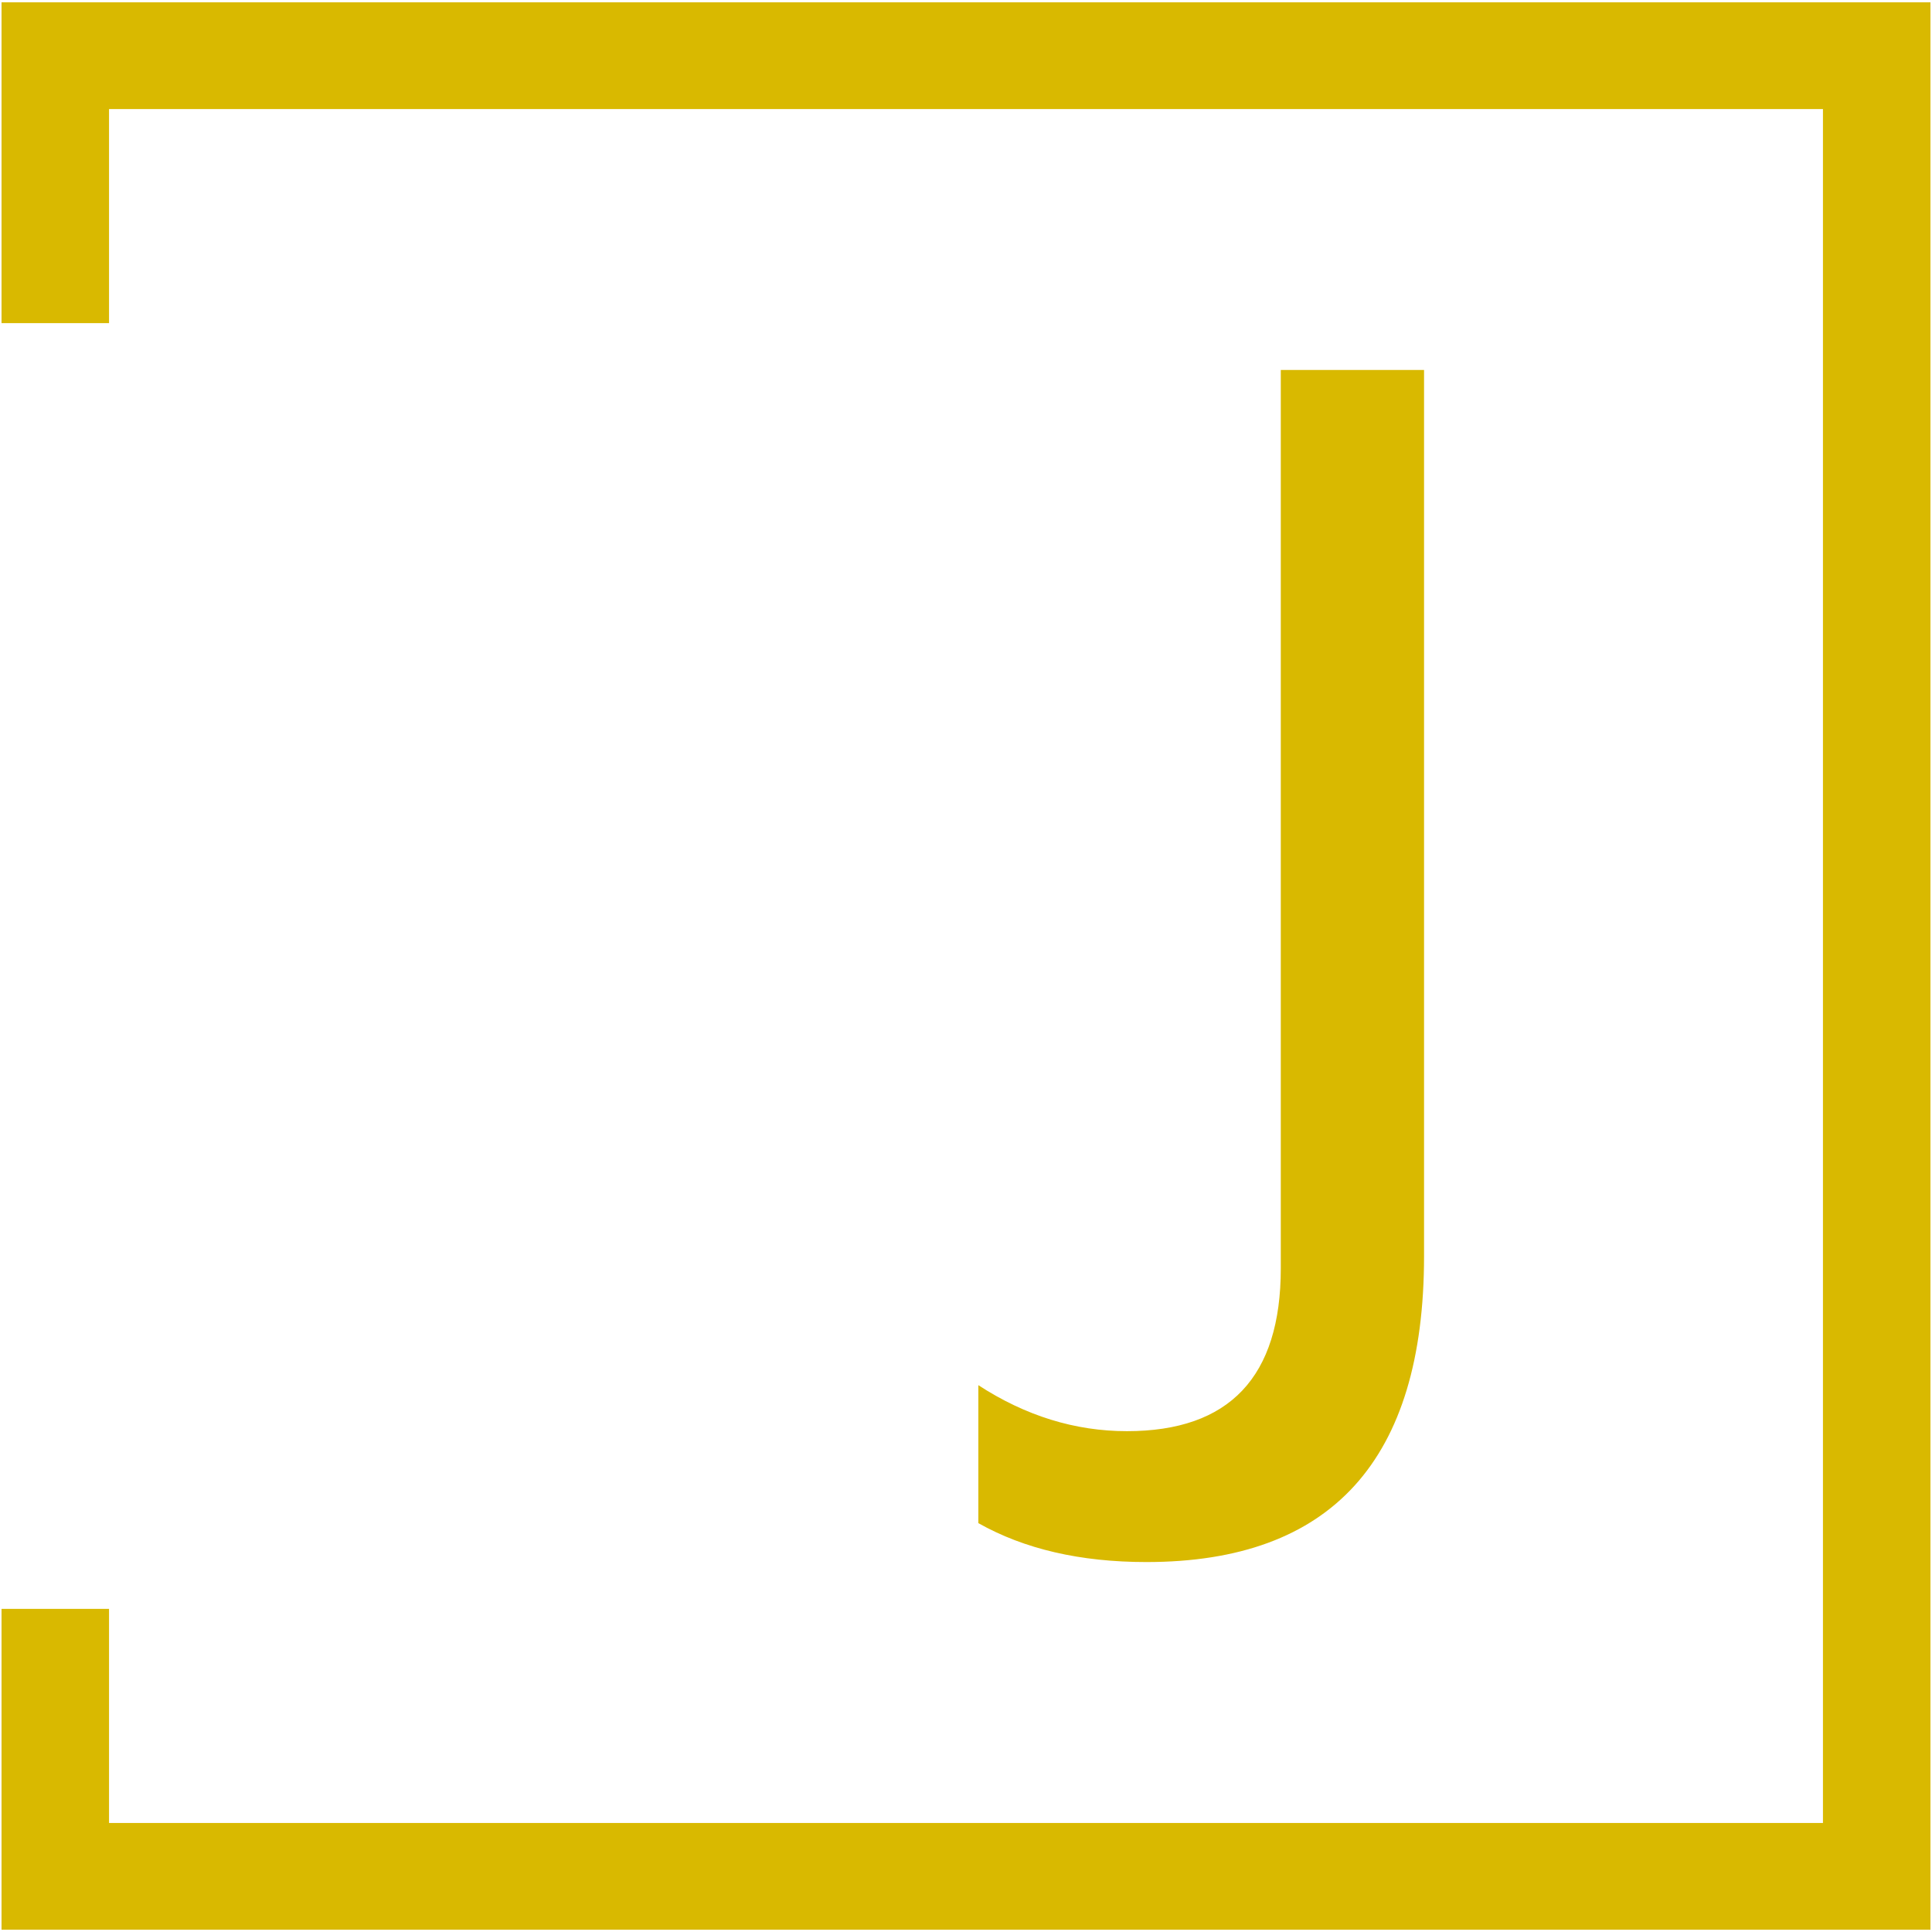
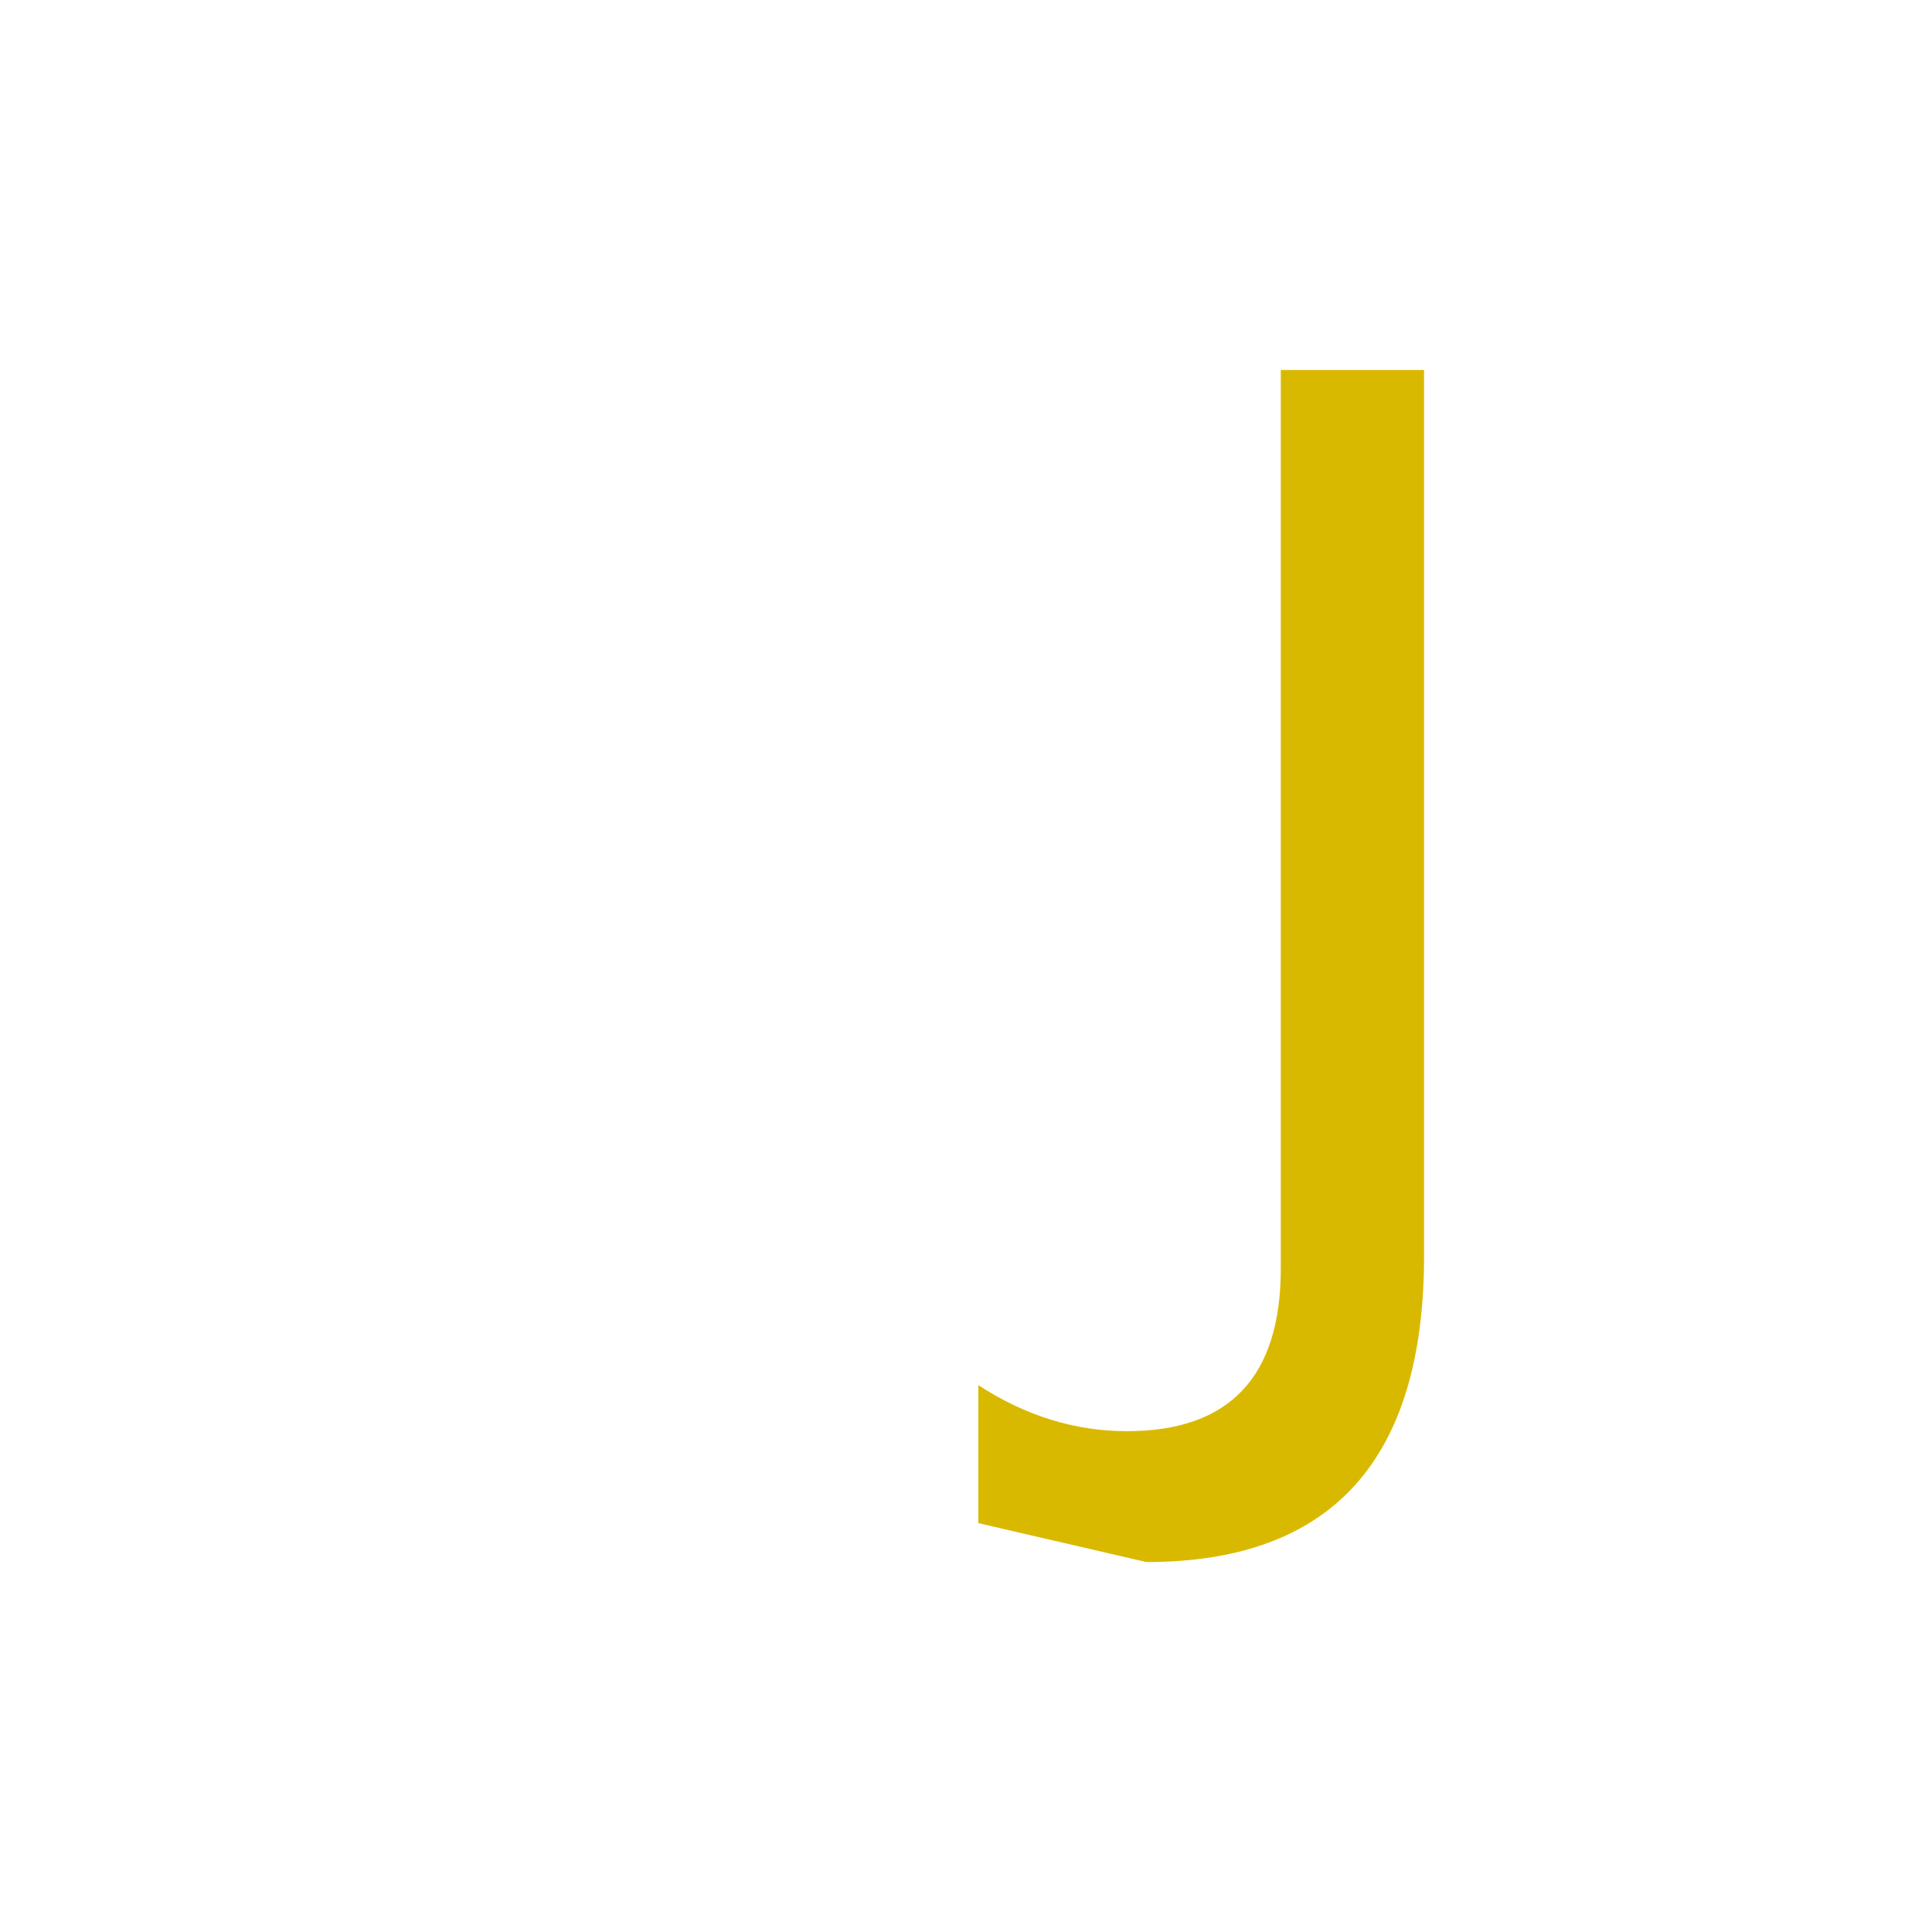
<svg xmlns="http://www.w3.org/2000/svg" version="1.1" viewBox="111.12 -0.5 624.5 624.5">
  <g transform="matrix(1,0,0,1,-0.606,0.252)">
    <svg viewBox="0 0 396 247" data-background-color="#ffffff" preserveAspectRatio="xMidYMid meet" height="623" width="1000">
      <g id="tight-bounds" transform="matrix(1,0,0,1,0.24,-0.1)">
        <svg viewBox="0 0 395.52 247.2" height="247.2" width="395.52">
          <g>
            <svg />
          </g>
          <g>
            <svg viewBox="0 0 395.52 247.2" height="247.2" width="395.52">
              <g transform="matrix(1,0,0,1,169.201,47.215)">
                <svg viewBox="0 0 57.119 152.77" height="152.77" width="57.119">
                  <g>
                    <svg viewBox="0 0 57.119 152.77" height="152.77" width="57.119">
                      <g>
                        <svg viewBox="0 0 57.119 152.77" height="152.77" width="57.119">
                          <g>
                            <svg viewBox="0 0 57.119 152.77" height="152.77" width="57.119">
                              <g id="textblocktransform">
                                <svg viewBox="0 0 57.119 152.77" height="152.77" width="57.119" id="textblock">
                                  <g>
                                    <svg viewBox="0 0 57.119 152.77" height="152.77" width="57.119">
                                      <g transform="matrix(1,0,0,1,0,0)">
                                        <svg width="57.119" viewBox="1.5 -33.7 12.6 33.7" height="152.77" data-palette-color="#d9b900">
-                                           <path d="M14.1-33.7L14.1-8.65Q14.1 0 6.25 0L6.25 0Q3.45 0 1.5-1.1L1.5-1.1 1.5-5Q3.5-3.7 5.7-3.7L5.7-3.7Q10.05-3.7 10.05-8.3L10.05-8.3 10.05-33.7 14.1-33.7Z" opacity="1" transform="matrix(1,0,0,1,0,0)" fill="#d9b900" class="wordmark-text-0" data-fill-palette-color="primary" id="text-0" />
+                                           <path d="M14.1-33.7L14.1-8.65Q14.1 0 6.25 0L6.25 0L1.5-1.1 1.5-5Q3.5-3.7 5.7-3.7L5.7-3.7Q10.05-3.7 10.05-8.3L10.05-8.3 10.05-33.7 14.1-33.7Z" opacity="1" transform="matrix(1,0,0,1,0,0)" fill="#d9b900" class="wordmark-text-0" data-fill-palette-color="primary" id="text-0" />
                                        </svg>
                                      </g>
                                    </svg>
                                  </g>
                                </svg>
                              </g>
                            </svg>
                          </g>
                        </svg>
                      </g>
                    </svg>
                  </g>
                </svg>
              </g>
-               <path d="M44.018 41.215L44.018 0 291.218 0 291.218 247.2 44.018 247.2 44.018 205.985 57.795 205.985 57.795 233.423 277.441 233.423 277.441 13.777 57.795 13.777 57.795 41.215Z" fill="#d9b900" stroke="transparent" data-fill-palette-color="primary" />
            </svg>
          </g>
          <defs />
        </svg>
        <rect width="395.52" height="247.2" fill="none" stroke="none" visibility="hidden" />
      </g>
    </svg>
  </g>
</svg>